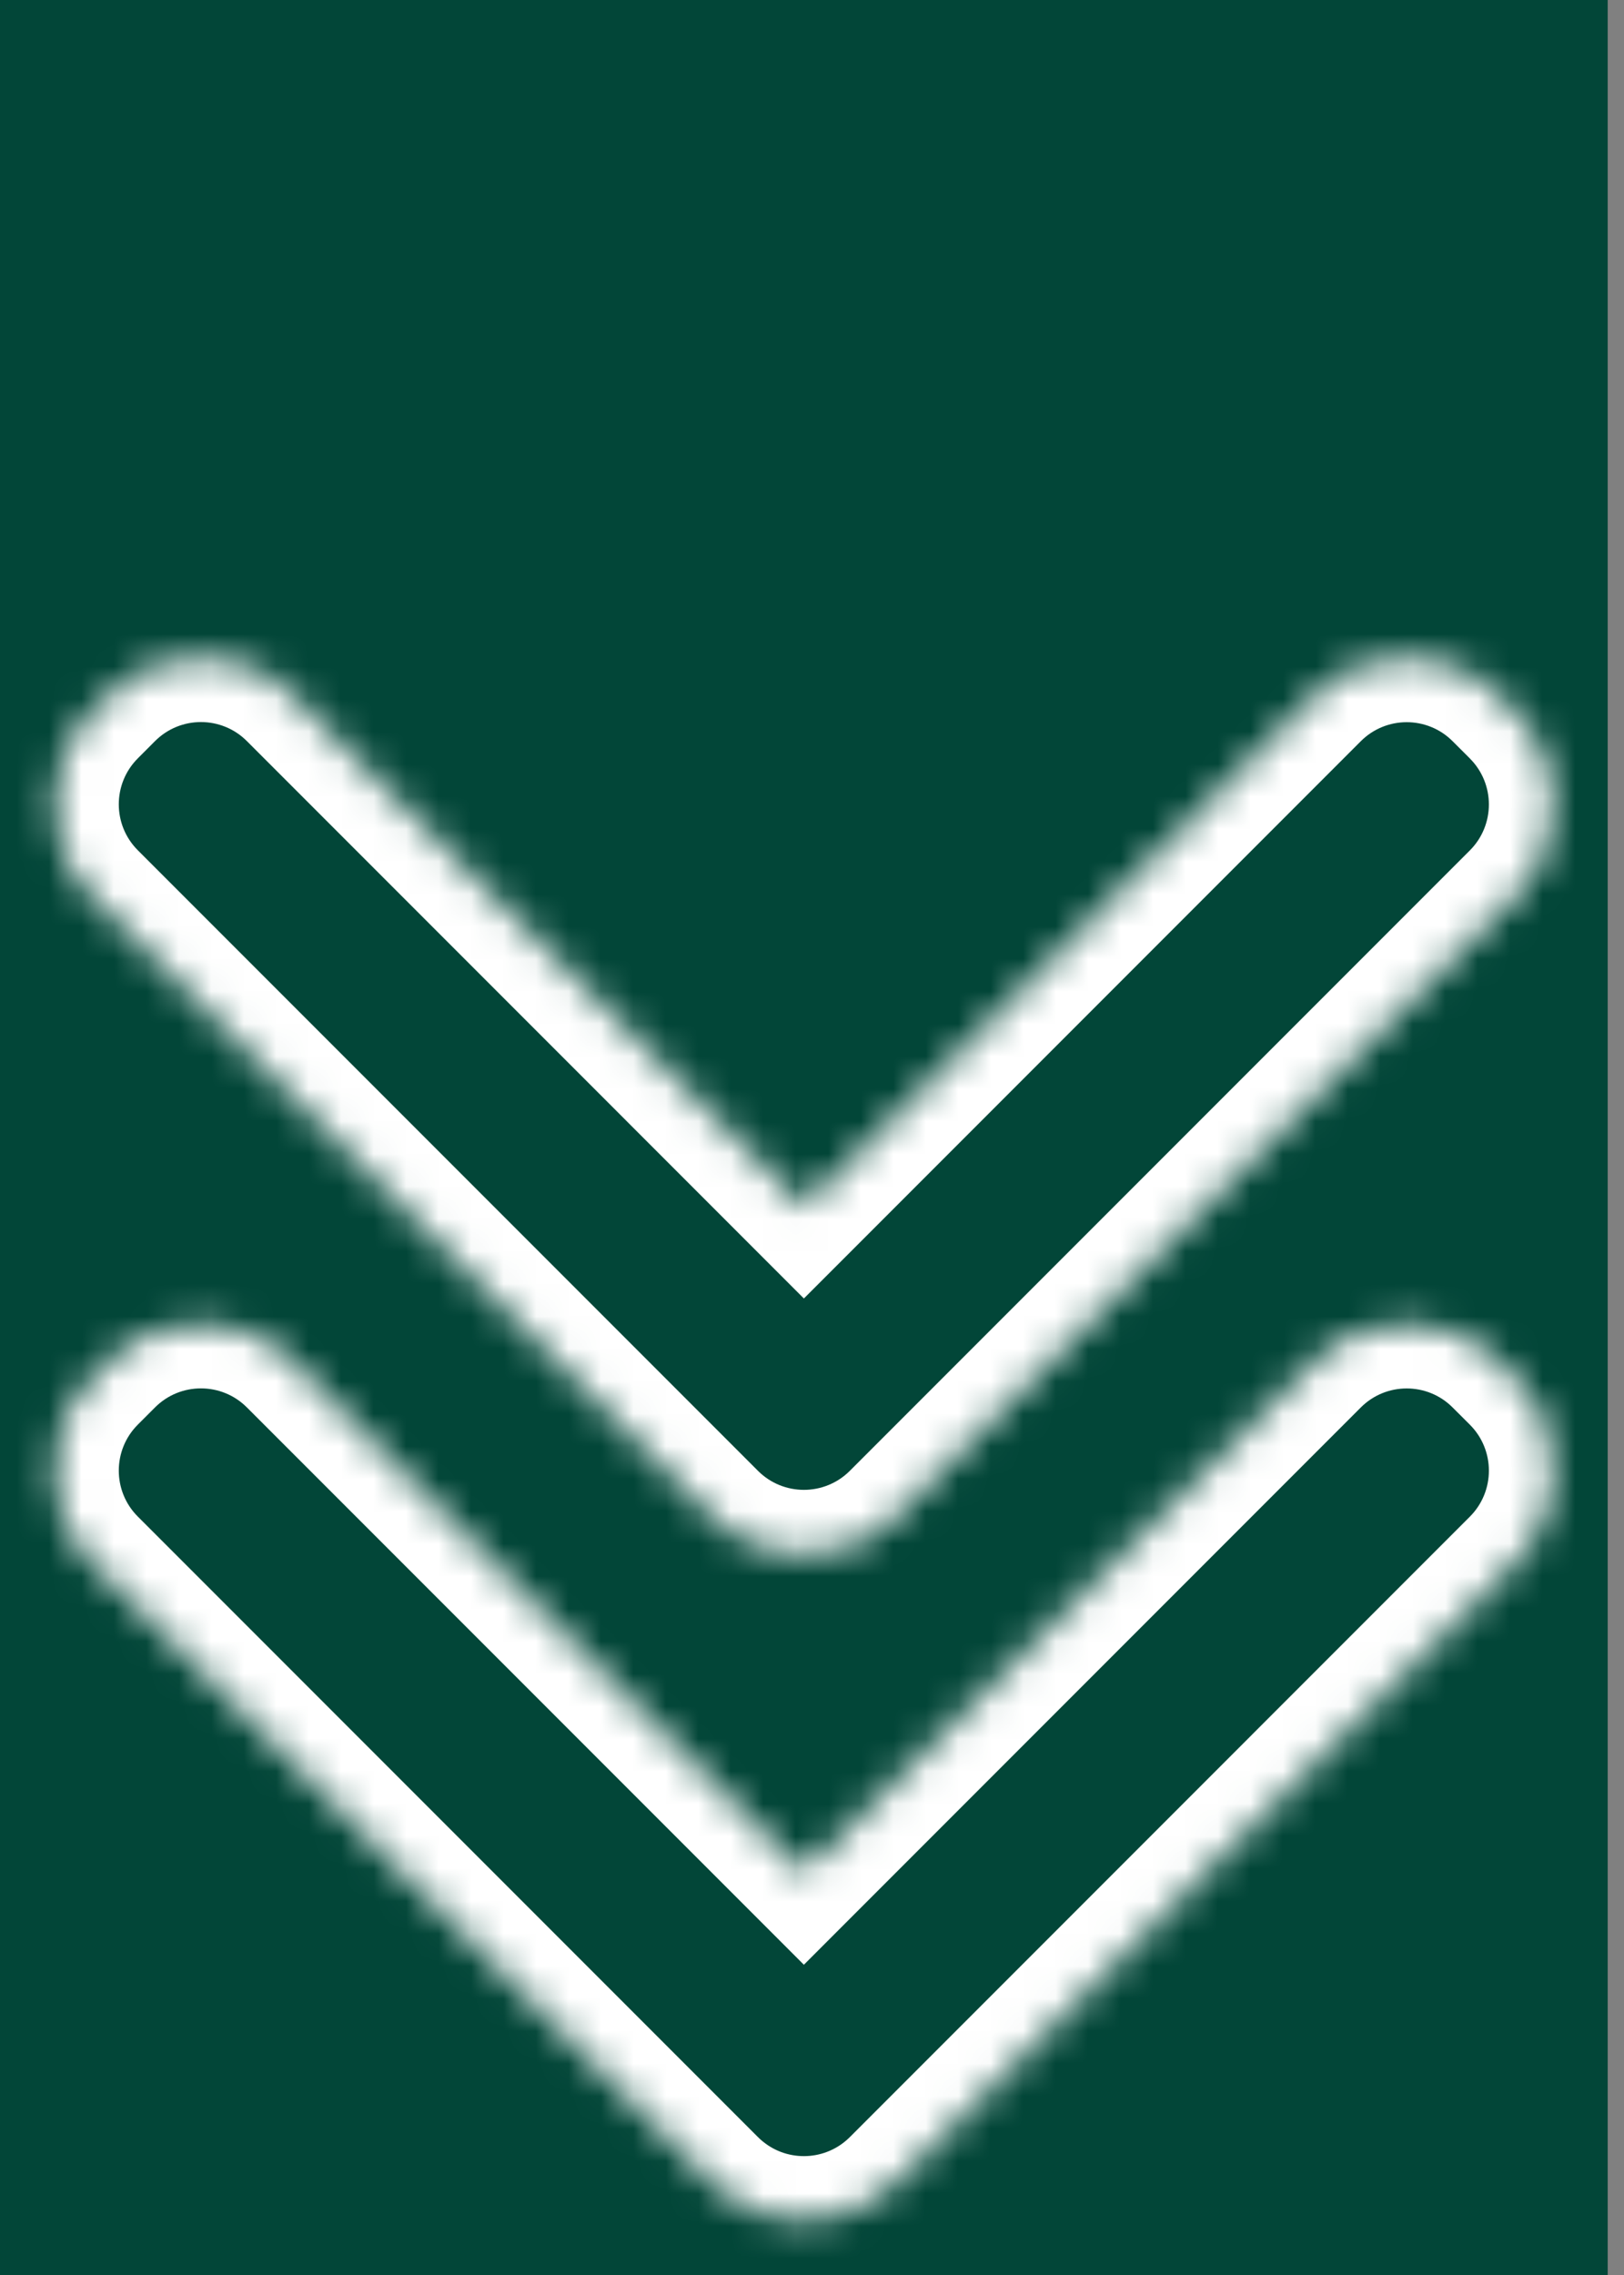
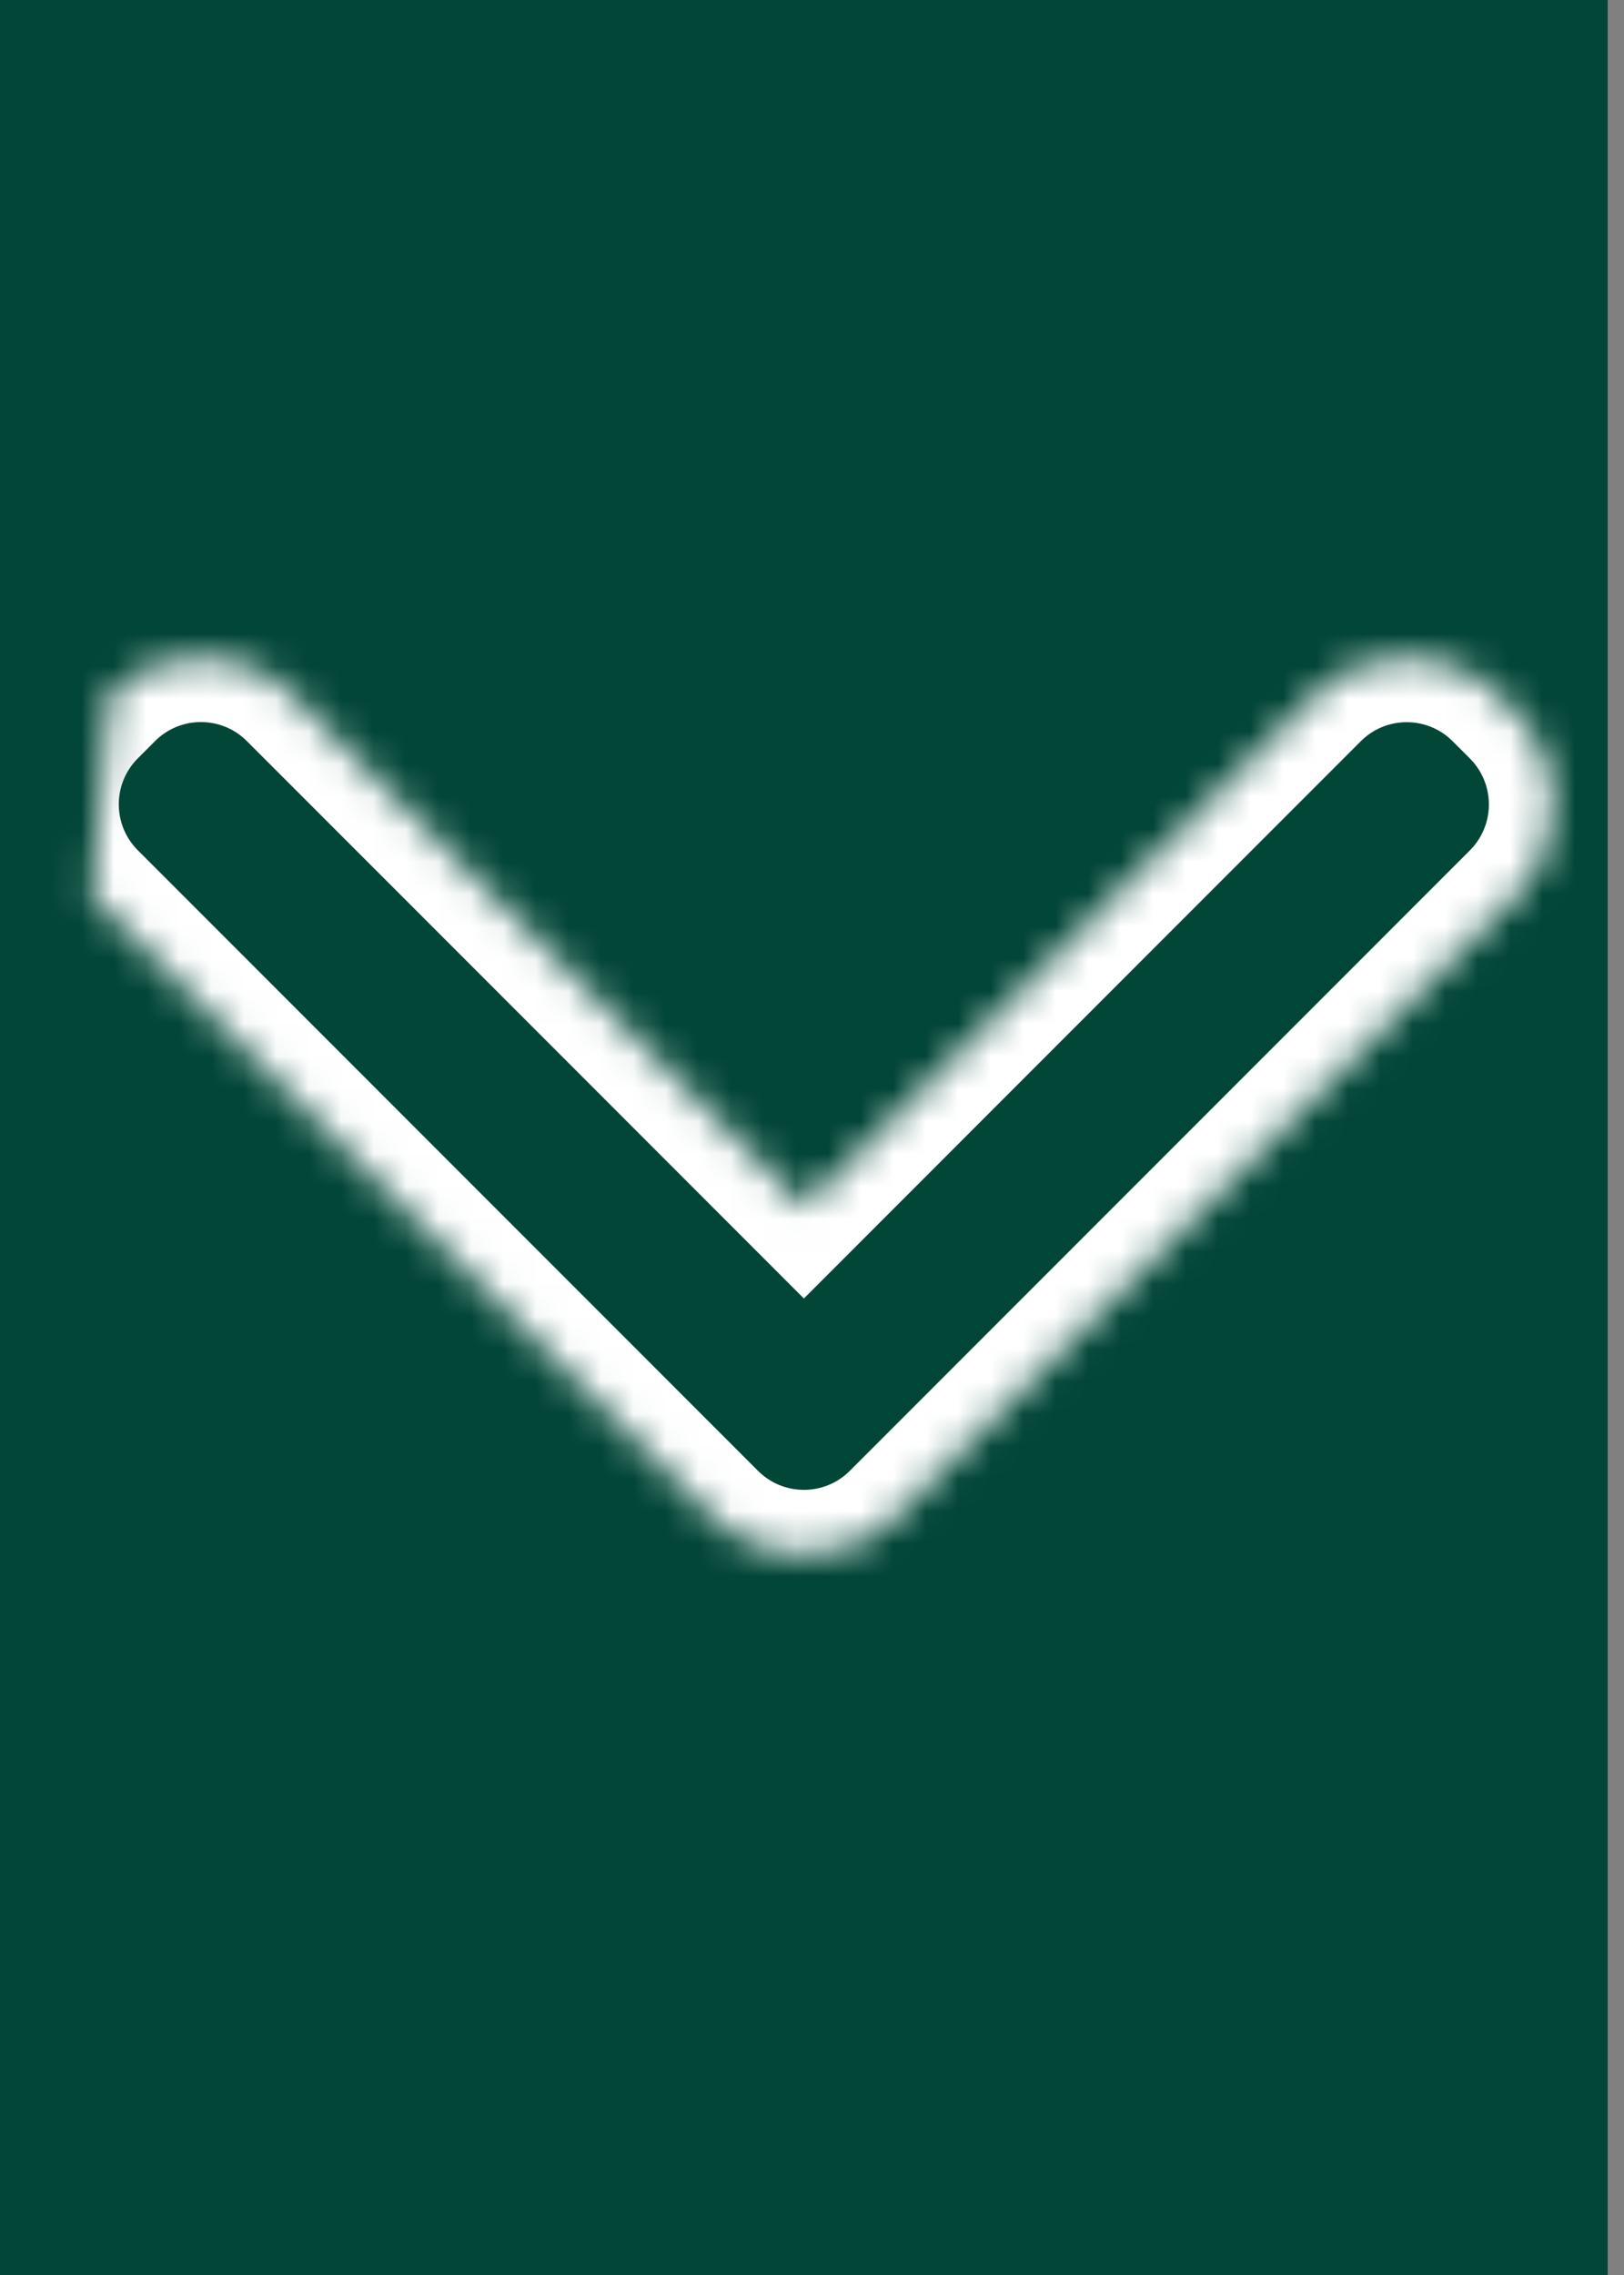
<svg xmlns="http://www.w3.org/2000/svg" fill="none" height="100%" overflow="visible" preserveAspectRatio="none" style="display: block;" viewBox="0 0 50 70" width="100%">
  <rect x="0" y="0" width="50" height="70" fill="#808080" stroke="none" />
  <g clip-path="url(#clip0_0_11949)" id="Frame 551">
    <rect fill="#024638" height="70" width="49.498" />
    <g id="Union">
      <mask fill="white" id="path-1-inside-1_0_11949">
-         <path d="M3.359 21.389C4.921 19.827 7.453 19.827 9.015 21.389L24.75 37.124L40.482 21.392C42.044 19.83 44.576 19.83 46.139 21.392L46.669 21.923C48.23 23.485 48.231 26.018 46.669 27.58L27.579 46.671C26.017 48.233 23.484 48.233 21.922 46.671L2.828 27.576C1.266 26.014 1.266 23.481 2.828 21.919L3.359 21.389Z" />
+         <path d="M3.359 21.389C4.921 19.827 7.453 19.827 9.015 21.389L24.75 37.124L40.482 21.392C42.044 19.83 44.576 19.83 46.139 21.392L46.669 21.923C48.23 23.485 48.231 26.018 46.669 27.58L27.579 46.671C26.017 48.233 23.484 48.233 21.922 46.671L2.828 27.576L3.359 21.389Z" />
      </mask>
      <path d="M3.359 21.389L1.945 19.975L1.944 19.975L3.359 21.389ZM24.75 37.124L23.336 38.539L24.75 39.953L26.165 38.539L24.75 37.124ZM40.482 21.392L41.896 22.807L41.896 22.807L40.482 21.392ZM46.139 21.392L47.553 19.978L47.553 19.978L46.139 21.392ZM46.669 21.923L48.083 20.509L48.083 20.509L46.669 21.923ZM46.669 27.58L48.083 28.994L48.083 28.994L46.669 27.58ZM27.579 46.671L26.165 45.256L26.165 45.256L27.579 46.671ZM21.922 46.671L20.508 48.085L20.508 48.085L21.922 46.671ZM2.828 27.576L1.414 28.991L1.414 28.991L2.828 27.576ZM3.359 21.389L4.773 22.803C5.554 22.022 6.82 22.022 7.601 22.803L9.015 21.389L10.43 19.975C8.086 17.631 4.288 17.632 1.945 19.975L3.359 21.389ZM9.015 21.389L7.601 22.803L23.336 38.539L24.75 37.124L26.165 35.71L10.43 19.975L9.015 21.389ZM24.75 37.124L26.165 38.539L41.896 22.807L40.482 21.392L39.068 19.978L23.336 35.71L24.75 37.124ZM40.482 21.392L41.896 22.807C42.677 22.026 43.943 22.026 44.724 22.807L46.139 21.392L47.553 19.978C45.209 17.635 41.411 17.635 39.068 19.978L40.482 21.392ZM46.139 21.392L44.724 22.807L45.255 23.337L46.669 21.923L48.083 20.509L47.553 19.978L46.139 21.392ZM46.669 21.923L45.254 23.337C46.035 24.118 46.035 25.385 45.255 26.166L46.669 27.58L48.083 28.994C50.426 26.651 50.426 22.852 48.083 20.509L46.669 21.923ZM46.669 27.58L45.255 26.166L26.165 45.256L27.579 46.671L28.993 48.085L48.083 28.994L46.669 27.58ZM27.579 46.671L26.165 45.256C25.384 46.037 24.117 46.037 23.336 45.256L21.922 46.671L20.508 48.085C22.851 50.428 26.65 50.428 28.993 48.085L27.579 46.671ZM21.922 46.671L23.336 45.256L4.243 26.162L2.828 27.576L1.414 28.991L20.508 48.085L21.922 46.671ZM2.828 27.576L4.243 26.162C3.462 25.381 3.462 24.115 4.243 23.334L2.828 21.919L1.414 20.505C-0.929 22.848 -0.929 26.647 1.414 28.991L2.828 27.576ZM2.828 21.919L4.243 23.334L4.773 22.803L3.359 21.389L1.944 19.975L1.414 20.505L2.828 21.919Z" fill="white" mask="url(#path-1-inside-1_0_11949)" />
    </g>
    <g id="Union_2">
      <mask fill="white" id="path-3-inside-2_0_11949">
-         <path d="M3.359 41.891C4.921 40.329 7.453 40.328 9.015 41.891L24.75 57.625L40.482 41.893C42.044 40.331 44.577 40.331 46.139 41.893L46.669 42.423C48.231 43.985 48.231 46.518 46.669 48.08L27.579 67.171C26.114 68.635 23.797 68.727 22.226 67.446C22.12 67.359 22.017 67.267 21.919 67.169L2.828 48.078C1.266 46.516 1.266 43.983 2.828 42.421L3.359 41.891Z" />
-       </mask>
+         </mask>
      <path d="M3.359 41.891L1.945 40.476L1.945 40.476L3.359 41.891ZM24.75 57.625L23.335 59.039L24.75 60.454L26.164 59.039L24.75 57.625ZM40.482 41.893L39.068 40.478L39.068 40.478L40.482 41.893ZM46.139 41.893L47.553 40.478L47.553 40.478L46.139 41.893ZM46.669 42.423L48.083 41.009L48.083 41.009L46.669 42.423ZM46.669 48.08L48.083 49.494L48.083 49.494L46.669 48.08ZM27.579 67.171L26.165 65.757L26.165 65.757L27.579 67.171ZM22.226 67.446L23.49 65.895L23.488 65.894L22.226 67.446ZM2.828 48.078L1.414 49.492L1.414 49.492L2.828 48.078ZM3.359 41.891L4.773 43.305C5.554 42.524 6.82 42.524 7.601 43.305L9.015 41.891L10.43 40.476C8.086 38.133 4.288 38.134 1.945 40.476L3.359 41.891ZM9.015 41.891L7.601 43.305L23.335 59.039L24.75 57.625L26.164 56.211L10.43 40.476L9.015 41.891ZM24.75 57.625L26.164 59.039L41.896 43.307L40.482 41.893L39.068 40.478L23.335 56.211L24.75 57.625ZM40.482 41.893L41.896 43.307C42.677 42.526 43.944 42.526 44.724 43.307L46.139 41.893L47.553 40.478C45.21 38.135 41.411 38.135 39.068 40.478L40.482 41.893ZM46.139 41.893L44.724 43.307L45.255 43.837L46.669 42.423L48.083 41.009L47.553 40.478L46.139 41.893ZM46.669 42.423L45.255 43.837C46.035 44.618 46.035 45.885 45.255 46.666L46.669 48.08L48.083 49.494C50.426 47.151 50.426 43.352 48.083 41.009L46.669 42.423ZM46.669 48.08L45.255 46.666L26.165 65.757L27.579 67.171L28.993 68.585L48.083 49.494L46.669 48.08ZM27.579 67.171L26.165 65.757C25.433 66.488 24.274 66.535 23.49 65.895L22.226 67.446L20.962 68.996C23.32 70.919 26.796 70.782 28.993 68.585L27.579 67.171ZM22.226 67.446L23.488 65.894C23.432 65.849 23.38 65.802 23.333 65.754L21.919 67.169L20.504 68.583C20.654 68.733 20.808 68.87 20.963 68.997L22.226 67.446ZM21.919 67.169L23.333 65.754L4.243 46.664L2.828 48.078L1.414 49.492L20.504 68.583L21.919 67.169ZM2.828 48.078L4.243 46.664C3.462 45.883 3.462 44.616 4.243 43.835L2.828 42.421L1.414 41.007C-0.929 43.35 -0.929 47.149 1.414 49.492L2.828 48.078ZM2.828 42.421L4.243 43.835L4.773 43.305L3.359 41.891L1.945 40.476L1.414 41.007L2.828 42.421Z" fill="white" mask="url(#path-3-inside-2_0_11949)" />
    </g>
  </g>
  <defs>
    <clipPath id="clip0_0_11949">
      <rect fill="white" height="70" width="49.498" />
    </clipPath>
  </defs>
</svg>